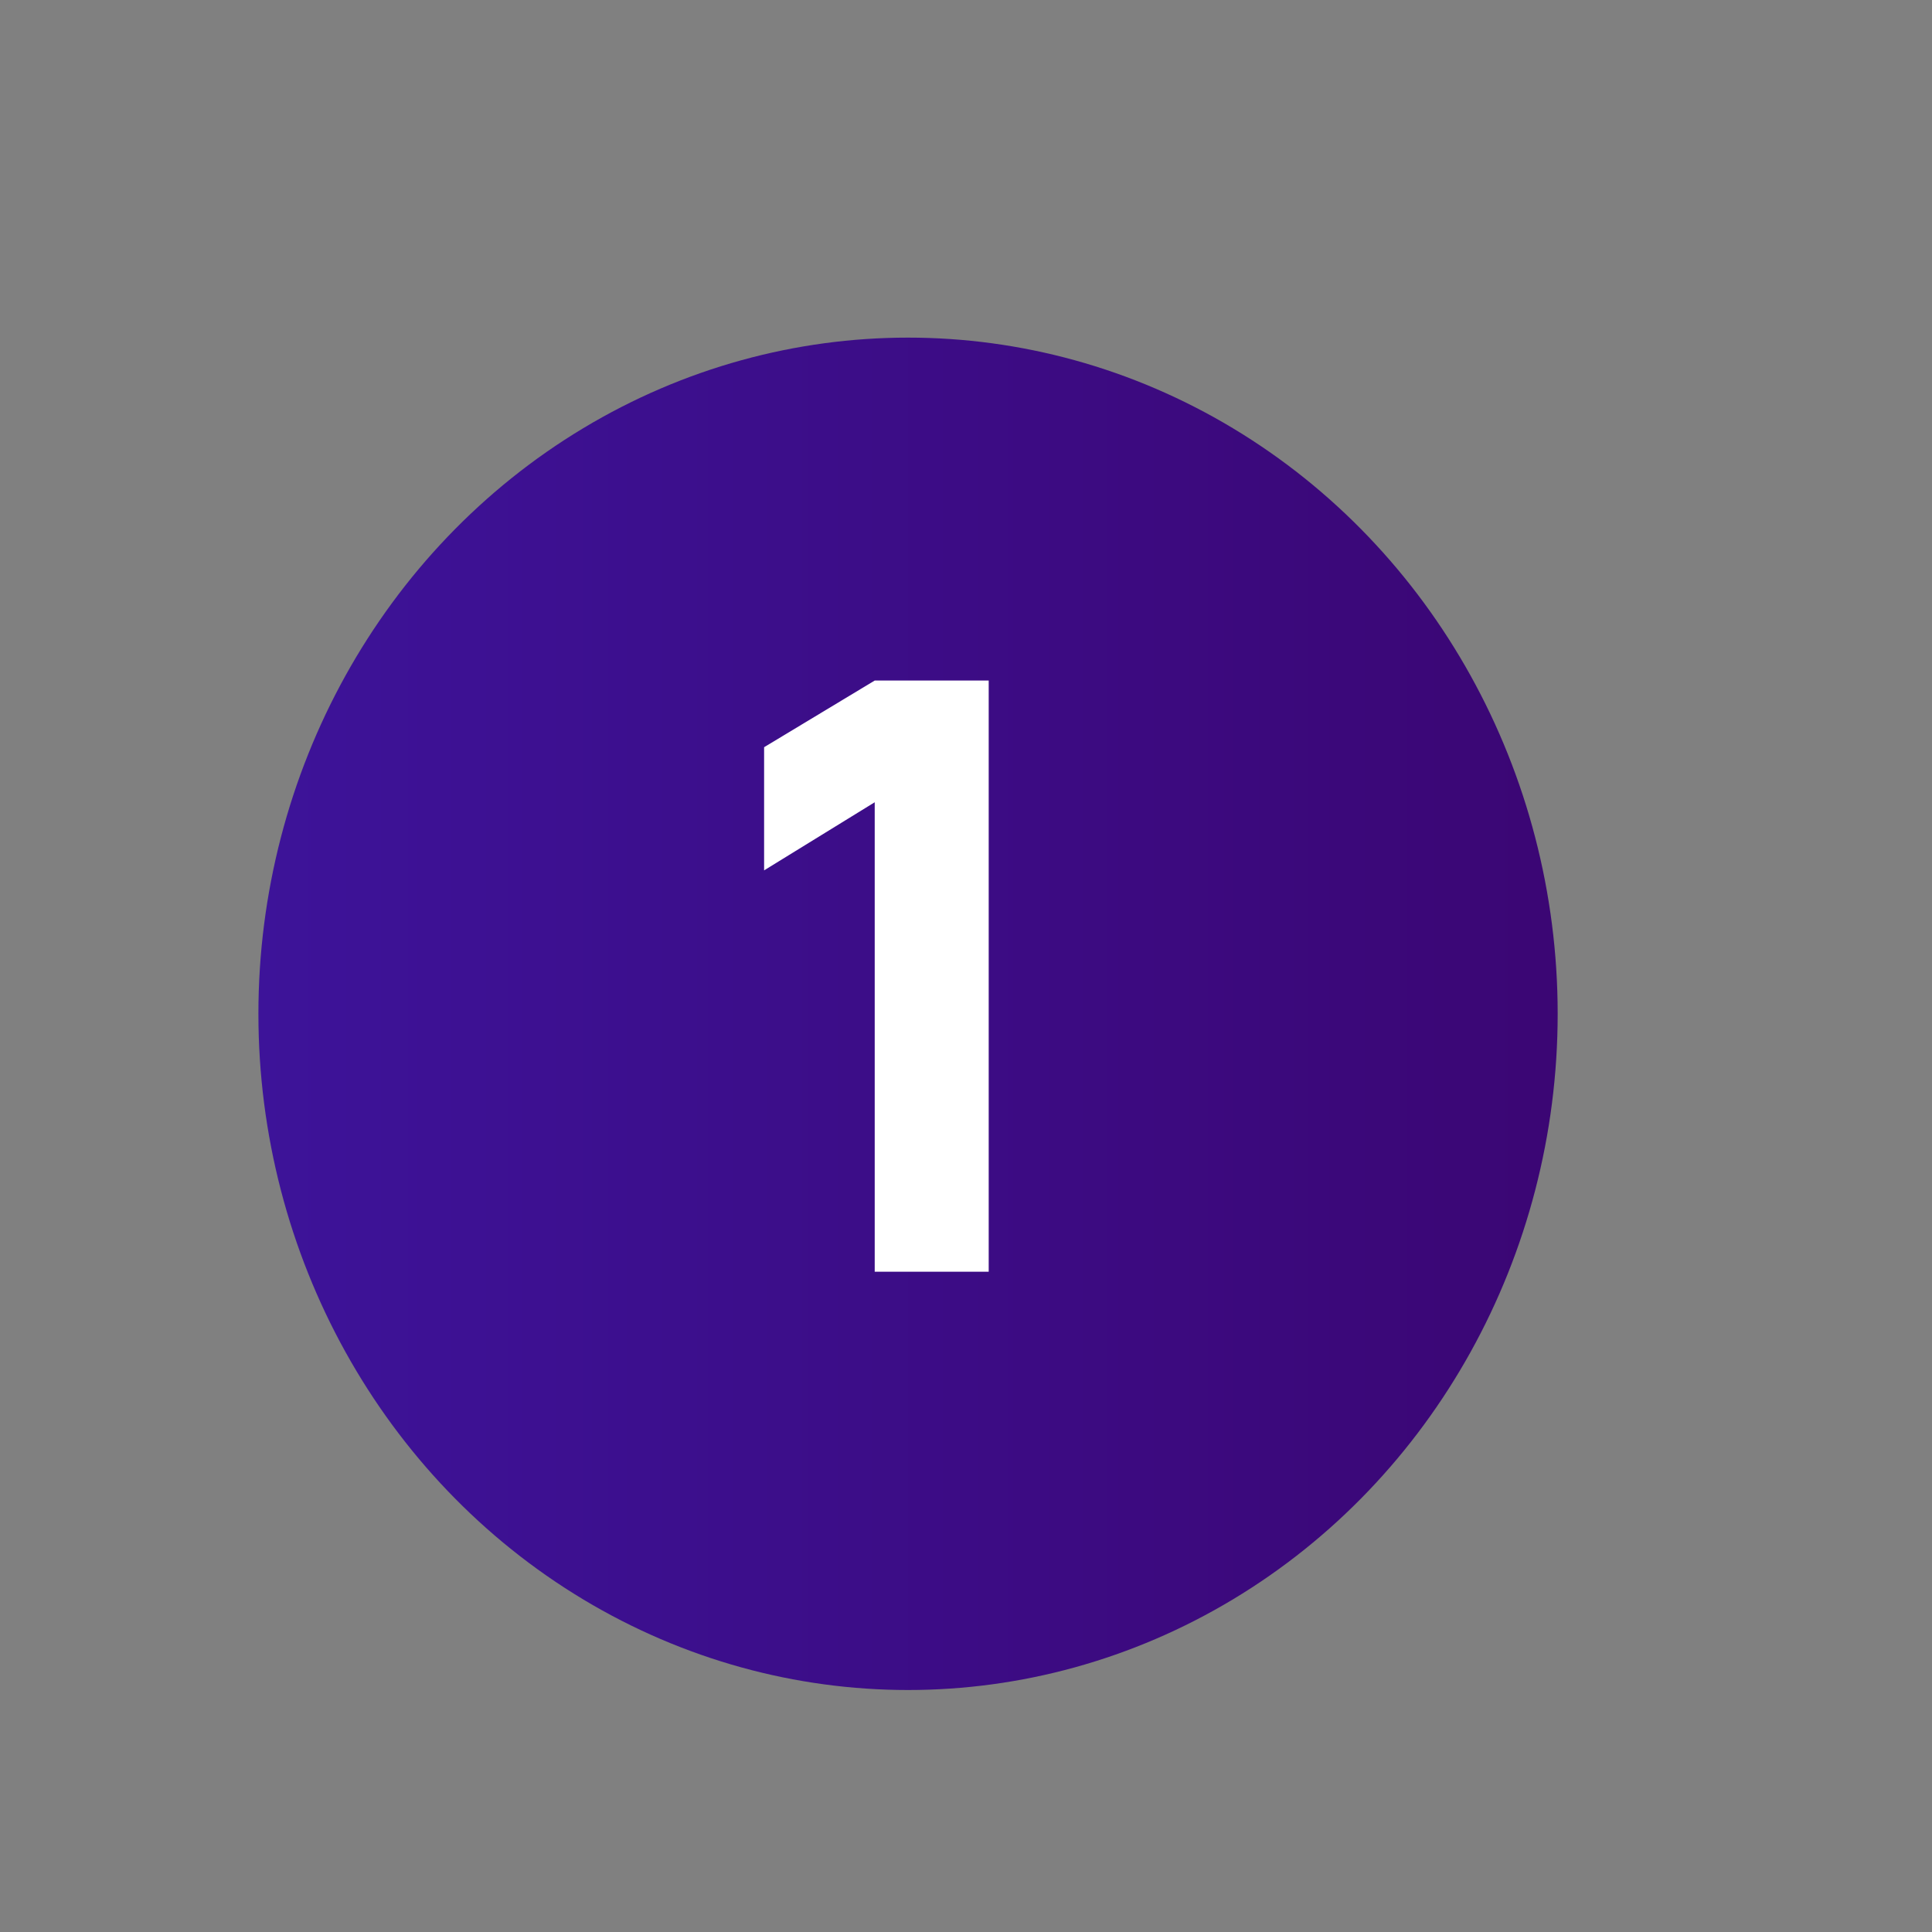
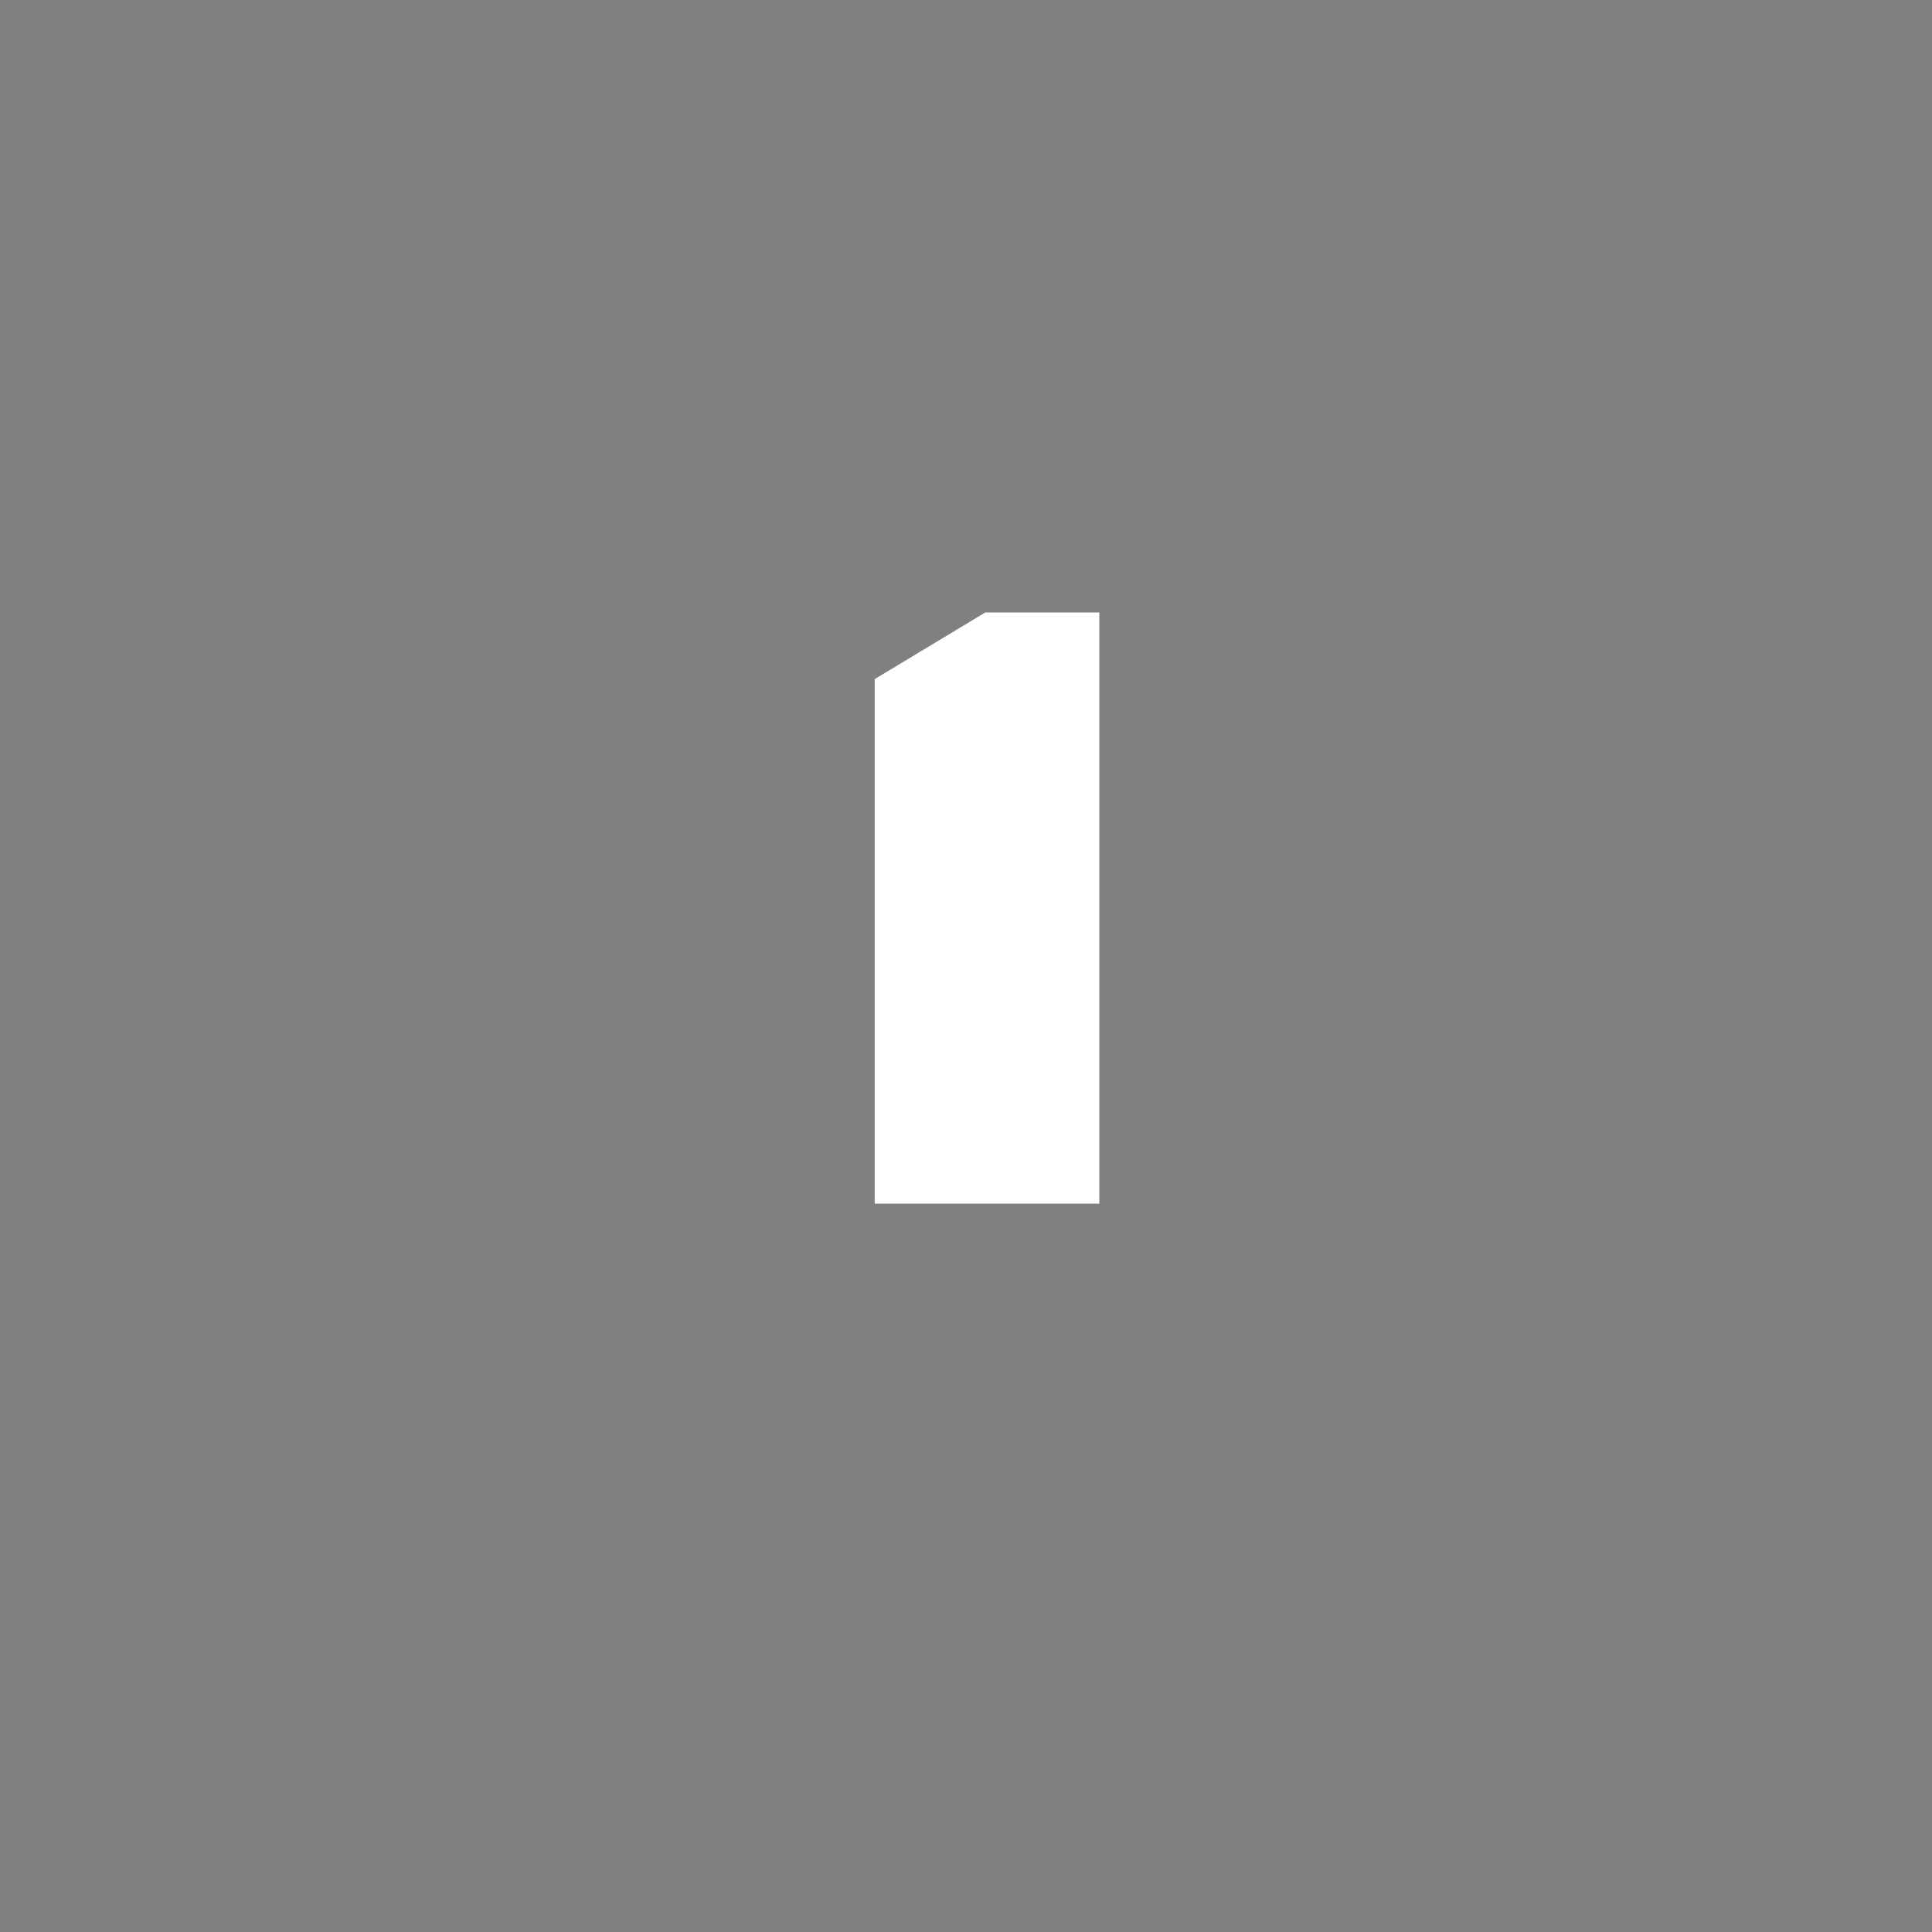
<svg xmlns="http://www.w3.org/2000/svg" version="1.1" id="Warstwa_1" x="0px" y="0px" viewBox="0 0 400 400" style="enable-background:new 0 0 400 400;" xml:space="preserve">
  <rect x="0" y="0" width="400" height="400" fill="#808080" stroke="none" />
  <style type="text/css">
	.st0{fill:#A776F1;}
	.st1{fill:url(#SVGID_1_);}
	.st2{fill:none;stroke:#D3A9FF;stroke-width:5.932;stroke-linecap:round;stroke-linejoin:round;stroke-miterlimit:10;}
	.st3{fill:url(#SVGID_00000024719187697729332650000010774214651963748509_);}
	.st4{fill:none;stroke:#D3A9FF;stroke-width:6.146;stroke-linecap:round;stroke-linejoin:round;stroke-miterlimit:10;}
	.st5{fill:url(#SVGID_00000049219412424445619790000000805589093975552427_);}
	.st6{fill:#D3A9FF;}
	.st7{fill:none;stroke:#2A106E;stroke-width:6;stroke-linecap:round;stroke-miterlimit:10;}
	.st8{fill:#200863;}
	.st9{fill:none;stroke:#2A106E;stroke-width:5.814;stroke-linecap:round;stroke-miterlimit:10;}
	.st10{fill:url(#SVGID_00000025407181886998296280000001716082623599380373_);}
	.st11{fill:none;stroke:#FFFFFF;stroke-width:16.046;stroke-linecap:round;stroke-miterlimit:10;}
	.st12{fill:url(#SVGID_00000165918393203480723230000005479117444188111266_);}
	.st13{fill:#FFFFFF;}
	.st14{fill:url(#SVGID_00000147918881192469563530000002032527671572429722_);}
	.st15{fill:url(#SVGID_00000032639414349949146910000004025050041216953274_);}
</style>
  <linearGradient id="SVGID_1_" gradientUnits="userSpaceOnUse" x1="53.445" y1="209.867" x2="322.469" y2="209.867">
    <stop offset="0" style="stop-color:#3D1399" />
    <stop offset="1" style="stop-color:#3B0674" />
  </linearGradient>
-   <ellipse class="st1" cx="188" cy="209.9" rx="134.5" ry="140" />
  <g>
    <g>
-       <path class="st13" d="M181.1,263.3v-97.2l-22.9,14.1v-25.5l22.9-13.8h23.6v122.4H181.1z" />
+       <path class="st13" d="M181.1,263.3v-97.2v-25.5l22.9-13.8h23.6v122.4H181.1z" />
    </g>
  </g>
</svg>